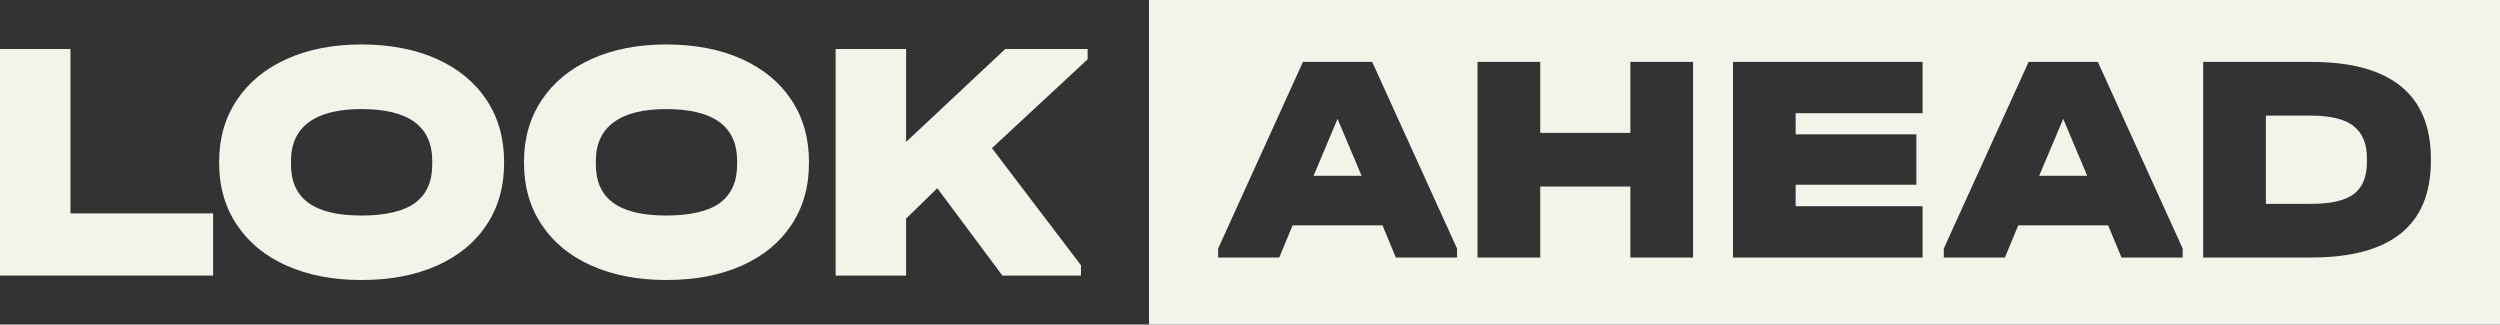
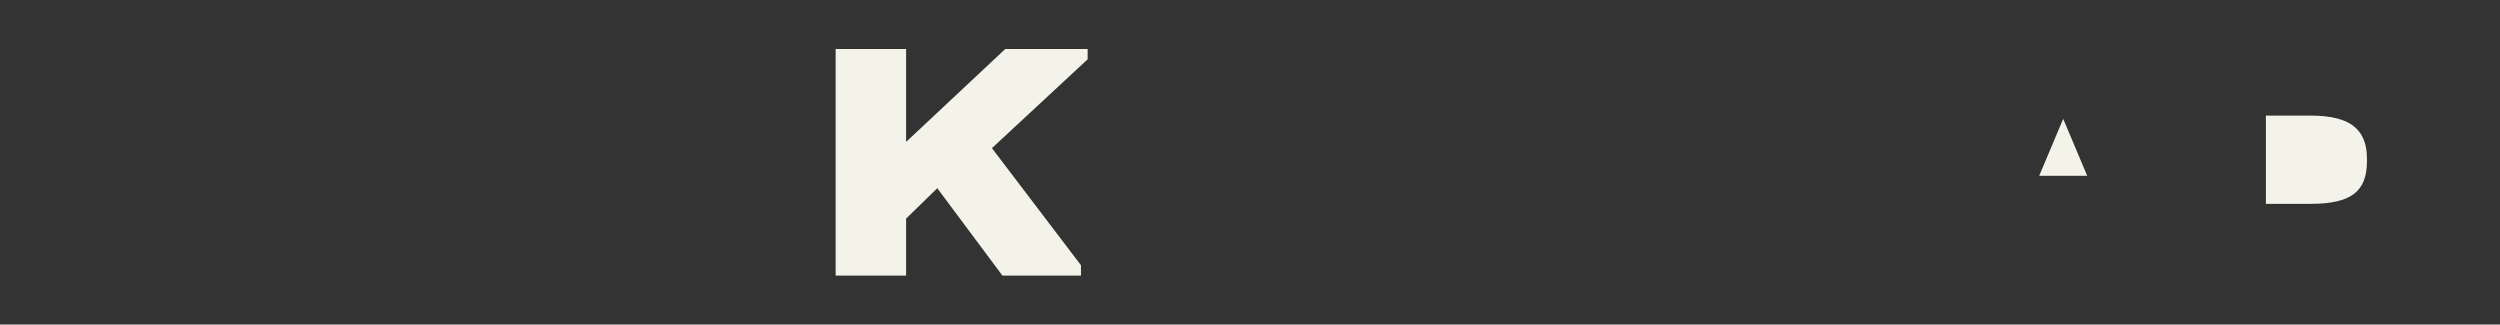
<svg xmlns="http://www.w3.org/2000/svg" width="285" height="37" viewBox="0 0 285 37" fill="none">
  <rect x="0" y="0" width="285" height="37" fill="#333333" stroke="none" />
-   <path d="M8.032 5.585V24.326H24.294V31.415H0V5.585H8.032Z" fill="#F3F3EA" />
-   <path d="M32.693 30.294C30.243 29.206 28.345 27.651 26.998 25.625C25.652 23.605 24.982 21.267 24.982 18.614V18.419C24.982 15.766 25.652 13.434 26.998 11.408C28.345 9.387 30.243 7.822 32.693 6.723C35.143 5.618 37.982 5.068 41.204 5.068C44.426 5.068 47.344 5.618 49.794 6.723C52.245 7.827 54.137 9.382 55.467 11.392C56.796 13.401 57.466 15.744 57.466 18.419V18.614C57.466 21.29 56.802 23.632 55.467 25.642C54.137 27.651 52.245 29.2 49.794 30.288C47.344 31.376 44.483 31.921 41.204 31.921C37.926 31.921 35.143 31.376 32.693 30.288V30.294ZM47.316 23.127C48.623 22.167 49.276 20.707 49.276 18.736V18.342C49.276 14.406 46.584 12.435 41.204 12.435C38.568 12.435 36.569 12.935 35.211 13.934C33.853 14.933 33.172 16.404 33.172 18.347V18.741C33.172 20.712 33.837 22.172 35.172 23.133C36.501 24.093 38.512 24.57 41.204 24.57C43.897 24.57 46.015 24.093 47.316 23.133V23.127Z" fill="#F3F3EA" />
-   <path d="M67.448 30.294C64.997 29.206 63.099 27.651 61.753 25.625C60.407 23.605 59.736 21.267 59.736 18.614V18.419C59.736 15.766 60.407 13.434 61.753 11.408C63.099 9.387 64.997 7.822 67.448 6.723C69.898 5.618 72.737 5.068 75.959 5.068C79.181 5.068 82.099 5.618 84.549 6.723C86.999 7.827 88.892 9.382 90.221 11.392C91.551 13.401 92.221 15.744 92.221 18.419V18.614C92.221 21.29 91.556 23.632 90.221 25.642C88.886 27.651 86.999 29.2 84.549 30.288C82.099 31.376 79.237 31.921 75.959 31.921C72.681 31.921 69.898 31.376 67.448 30.288V30.294ZM82.071 23.127C83.377 22.167 84.031 20.707 84.031 18.736V18.342C84.031 14.406 81.338 12.435 75.959 12.435C73.323 12.435 71.323 12.935 69.966 13.934C68.608 14.933 67.927 16.404 67.927 18.347V18.741C67.927 20.712 68.591 22.172 69.926 23.133C71.255 24.093 73.266 24.57 75.959 24.57C78.651 24.57 80.769 24.093 82.071 23.133V23.127Z" fill="#F3F3EA" />
  <path d="M123.985 6.767L113.08 16.887L123.23 30.238V31.421H114.279L106.85 21.456L103.295 24.92V31.415H95.263V5.585H103.295V16.177L114.601 5.585H123.991V6.767H123.985Z" fill="#F3F3EA" />
  <path d="M268.287 14.35C267.257 13.568 265.64 13.179 263.432 13.179H258.312V23.238H263.466C265.719 23.238 267.341 22.866 268.338 22.117C269.335 21.367 269.831 20.146 269.831 18.447V18.042C269.831 16.366 269.312 15.139 268.282 14.356H268.287V14.35Z" fill="#F3F3EA" />
  <path d="M232.468 20.041H237.943L235.206 13.551L232.468 20.041Z" fill="#F3F3EA" />
-   <path d="M149.744 20.041H155.219L152.481 13.551L149.744 20.041Z" fill="#F3F3EA" />
-   <path d="M130.986 0V37H285V0H130.986ZM166.096 29.356H159.128L157.602 25.686H147.361L145.835 29.356H138.867V28.334L148.538 7.056H156.43L166.102 28.334V29.356H166.096ZM193.01 29.356H185.862V21.267H175.587V29.356H168.439V7.056H175.587V15.144H185.862V7.056H193.01V29.35V29.356ZM219.174 12.901H204.704V15.316H218.465V21.062H204.704V23.51H219.174V29.356H197.561V7.056H219.174V12.901ZM248.82 29.356H241.852L240.326 25.686H230.085L228.559 29.356H221.591V28.334L231.262 7.056H239.154L248.826 28.334V29.356H248.82ZM277.12 18.342C277.12 25.681 272.568 29.356 263.465 29.356H251.163V7.056H263.465C267.994 7.056 271.402 7.977 273.689 9.826C275.976 11.675 277.12 14.434 277.12 18.103V18.342Z" fill="#F3F3EA" />
</svg>